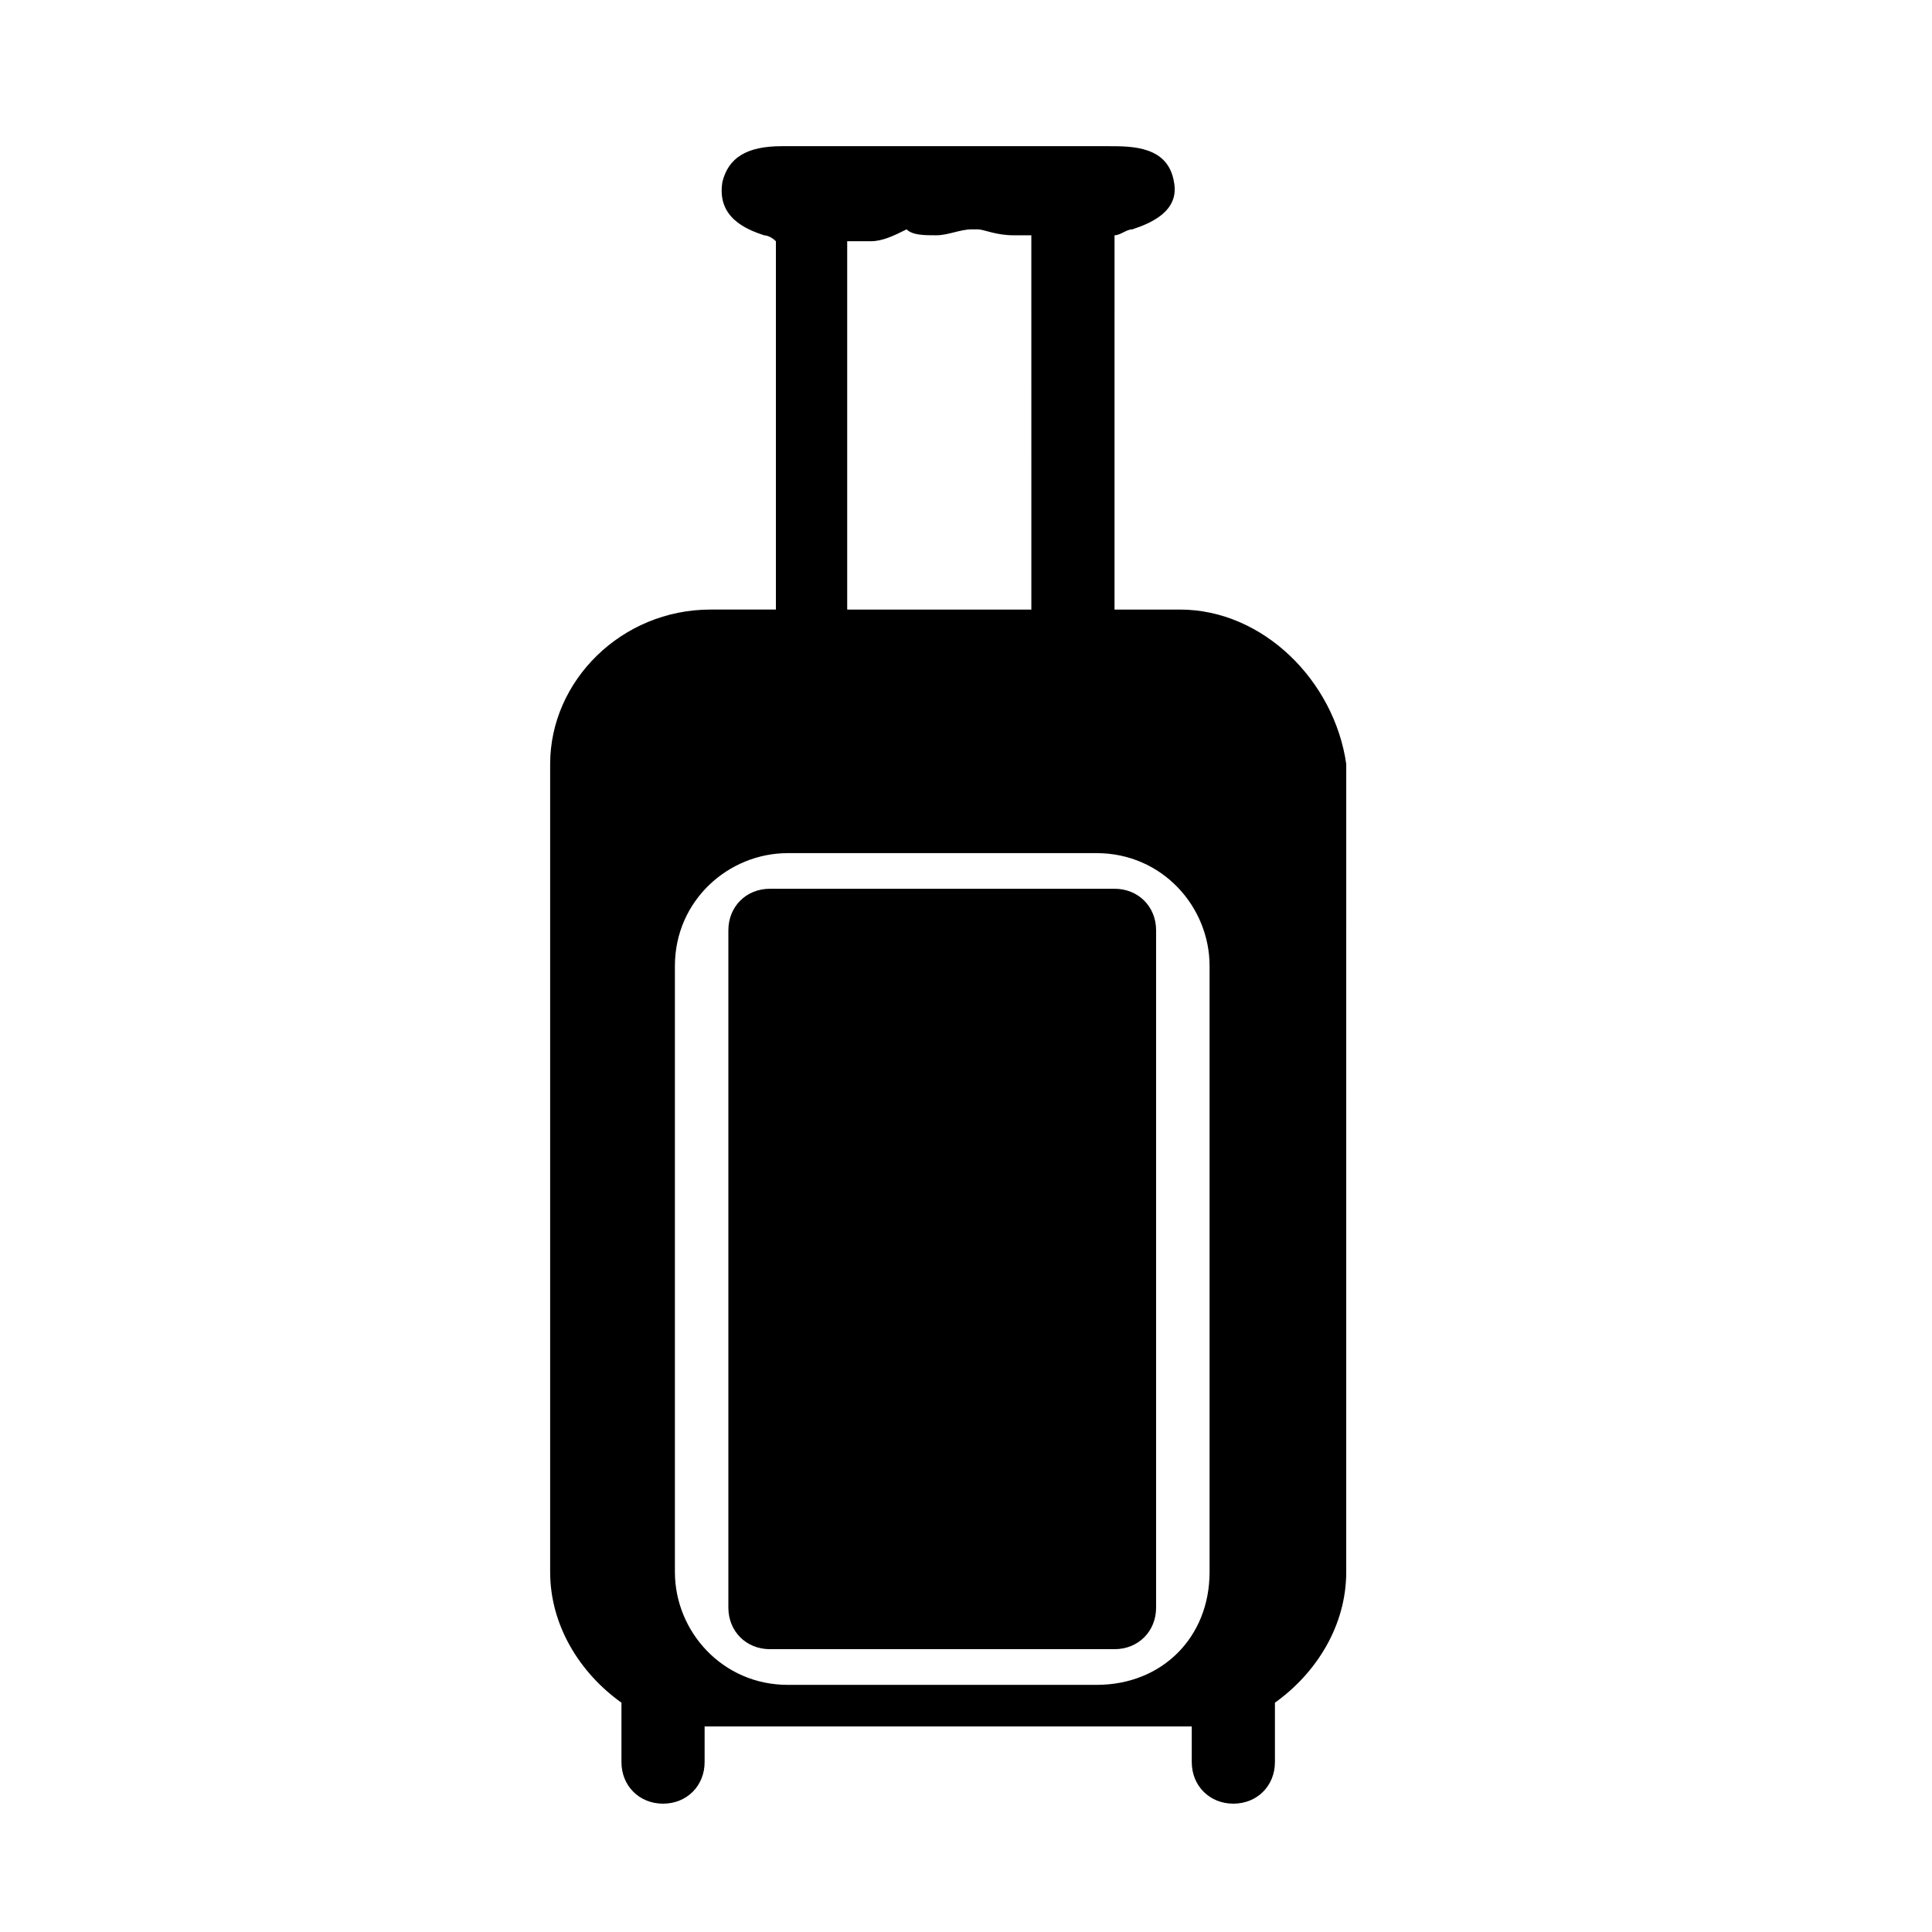
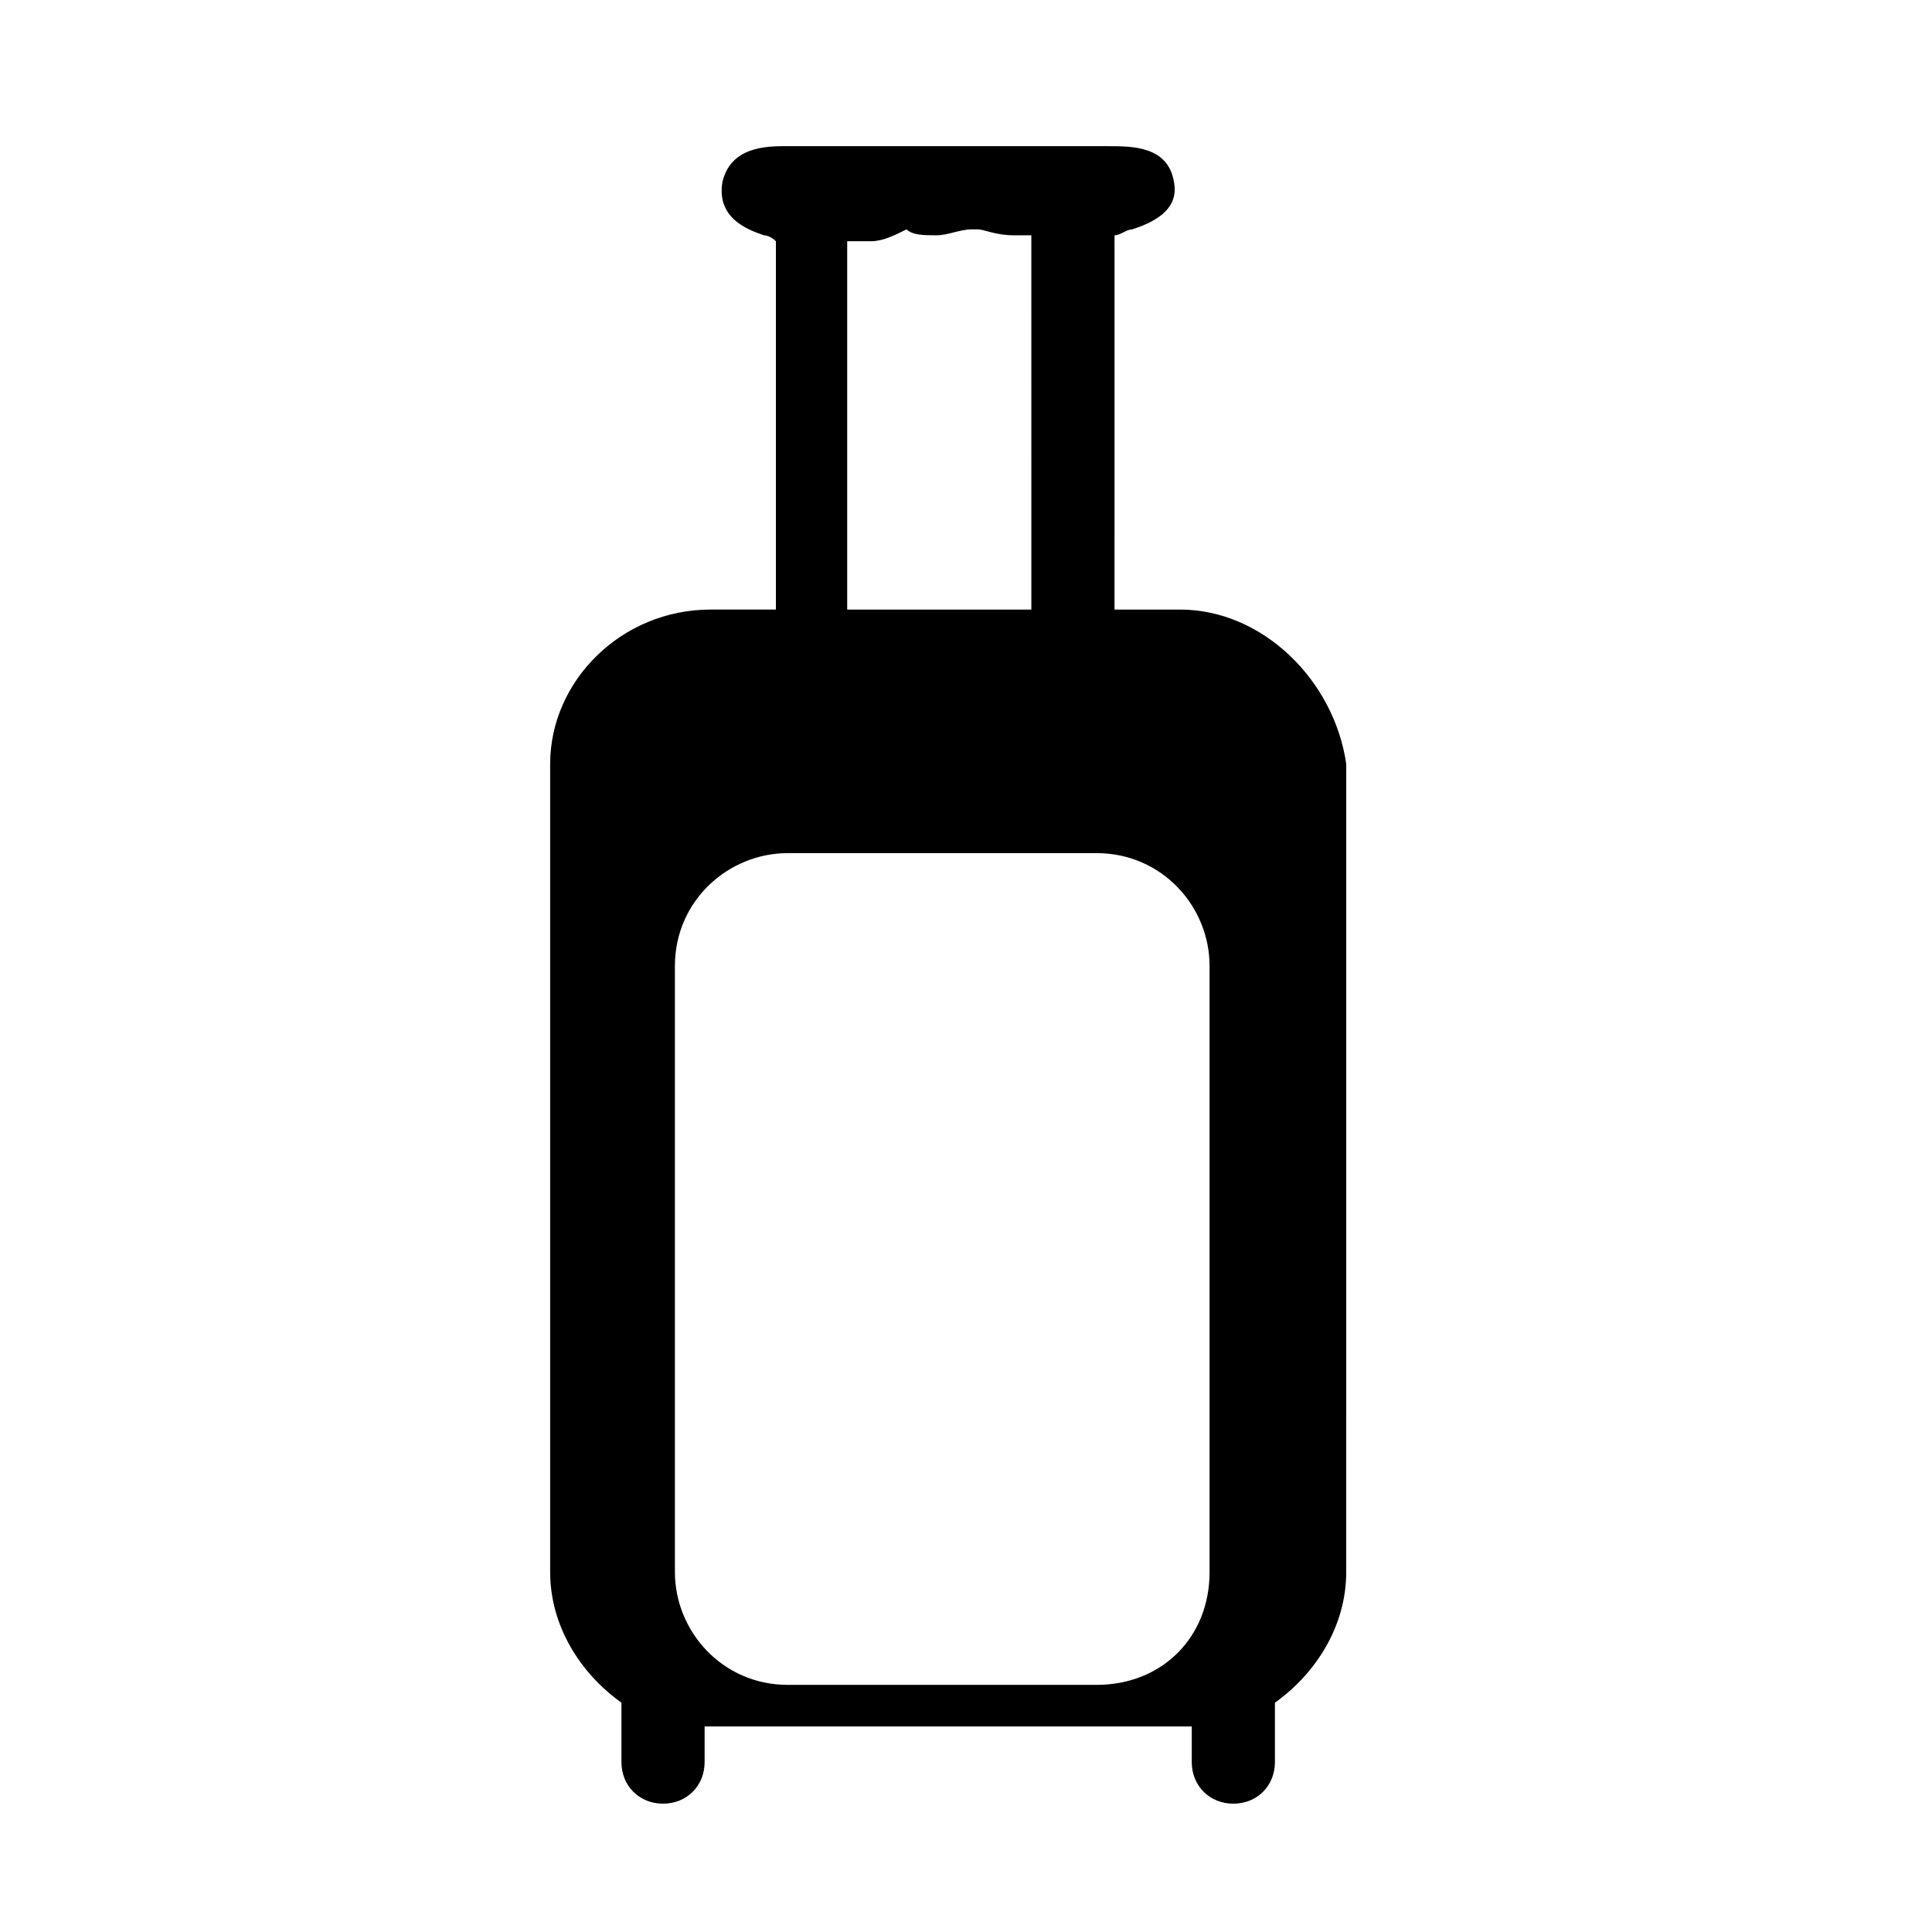
<svg xmlns="http://www.w3.org/2000/svg" fill="#000000" width="800px" height="800px" version="1.1" viewBox="144 144 512 512">
  <g>
-     <path d="m439.36 379.53h-91.316c-6.297 0-11.02 4.723-11.02 11.02v179.48c0 6.297 4.723 11.02 11.02 11.02h91.316c6.297 0 11.02-4.723 11.02-11.02v-179.48c0-6.297-4.723-11.02-11.02-11.02z" />
    <path d="m456.68 305.54h-17.32l0.004-99.188c1.574 0 3.148-1.574 4.723-1.574 4.723-1.574 12.594-4.723 11.02-12.594-1.574-9.445-11.02-9.445-17.32-9.445h-86.594c-9.445 0-14.168 3.148-15.742 9.445-1.574 9.445 6.297 12.594 11.02 14.168 0 0 1.574 0 3.148 1.574l0.004 97.613h-17.32c-23.613 0-42.508 18.891-42.508 40.934v214.12c0 14.168 7.871 26.766 18.895 34.637v3.148 12.594c0 6.297 4.723 11.02 11.02 11.02s11.02-4.723 11.02-11.02v-9.445h1.574 125.95 1.574v9.445c0 6.297 4.723 11.02 11.02 11.02s11.02-4.723 11.02-11.02v-12.594-3.148c11.02-7.871 18.895-20.469 18.895-34.637l0.004-214.12c-3.148-22.043-22.043-40.934-44.086-40.934zm-86.59-97.613h4.723c3.148 0 6.297-1.574 9.445-3.148 1.574 1.574 4.723 1.574 7.871 1.574s6.297-1.574 9.445-1.574h1.574c1.574 0 4.723 1.574 9.445 1.574h4.723l0.004 99.188h-48.805v-97.613zm64.551 382.58h-81.871c-17.32 0-29.914-14.168-29.914-29.914v-160.59c0-17.32 14.168-29.914 29.914-29.914h81.867c17.32 0 29.914 14.168 29.914 29.914v160.59c0.004 17.316-12.594 29.91-29.91 29.91z" />
  </g>
</svg>